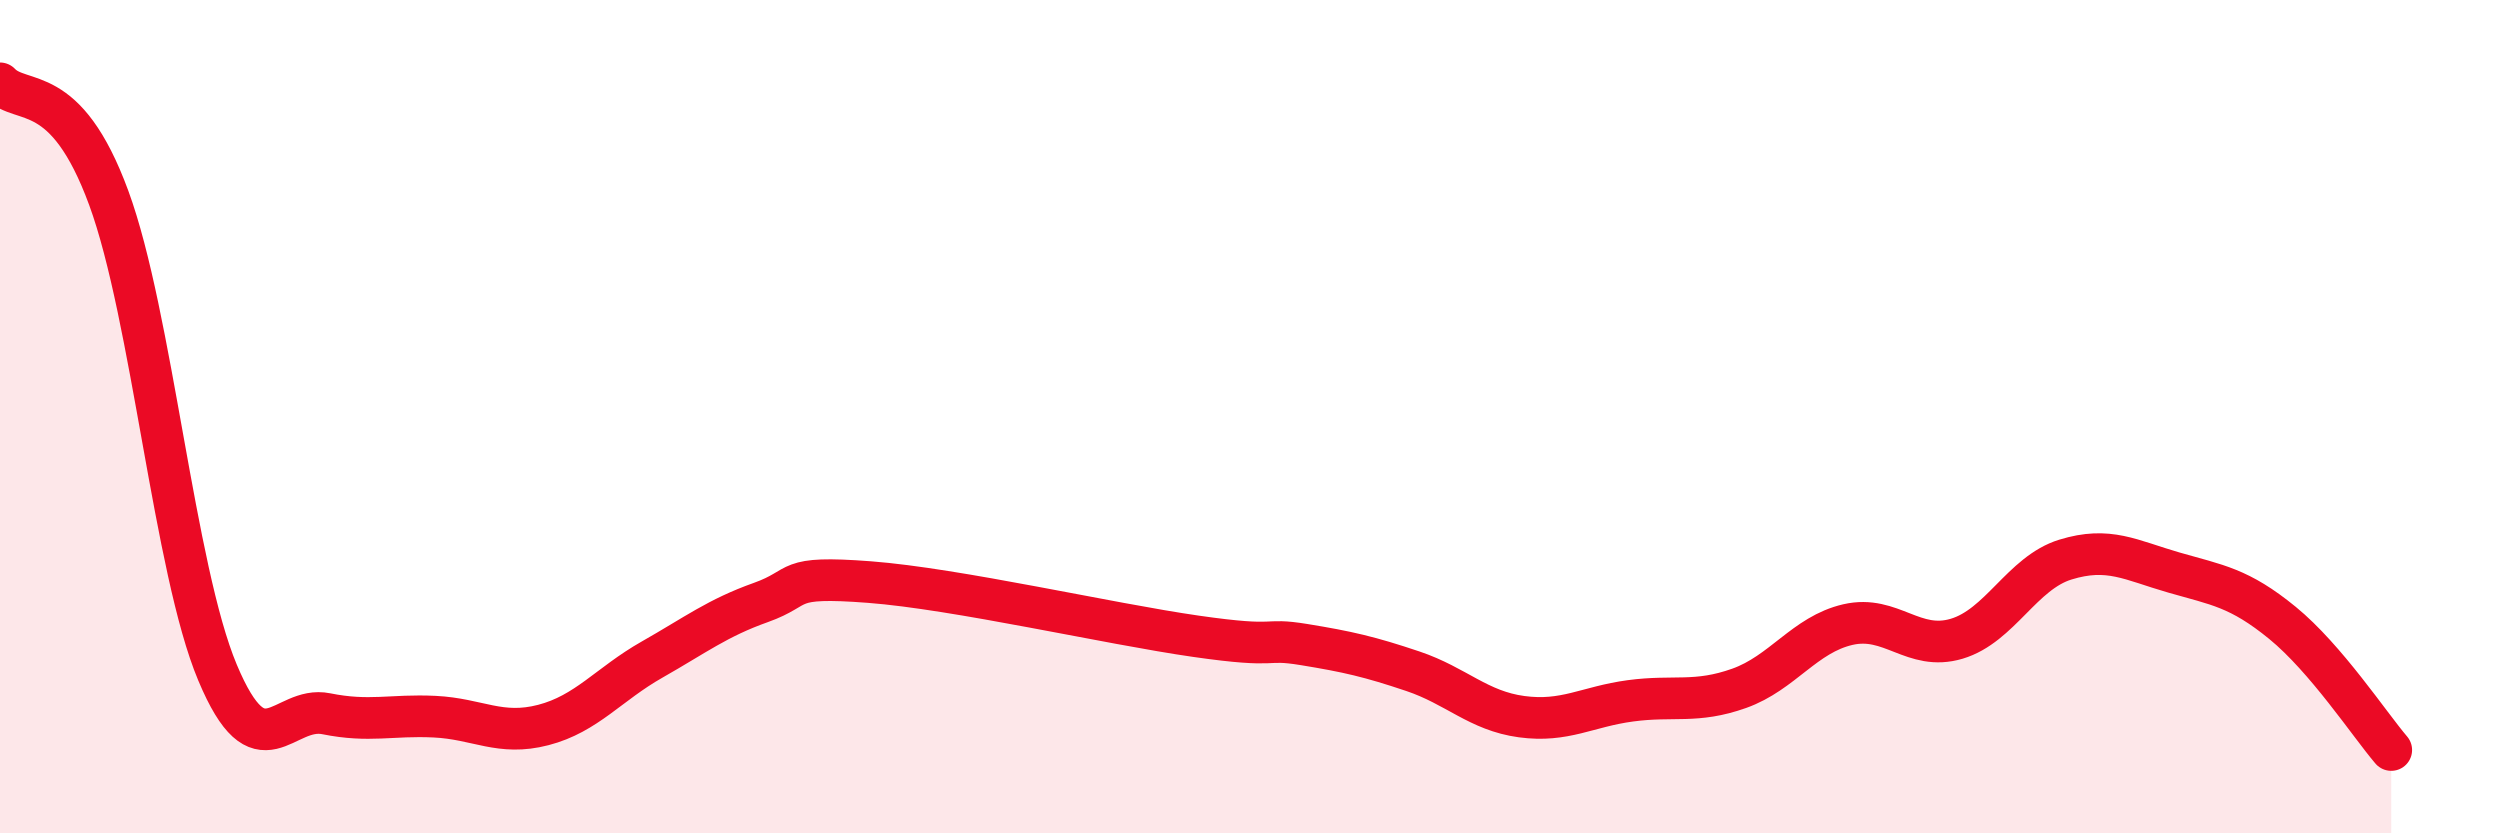
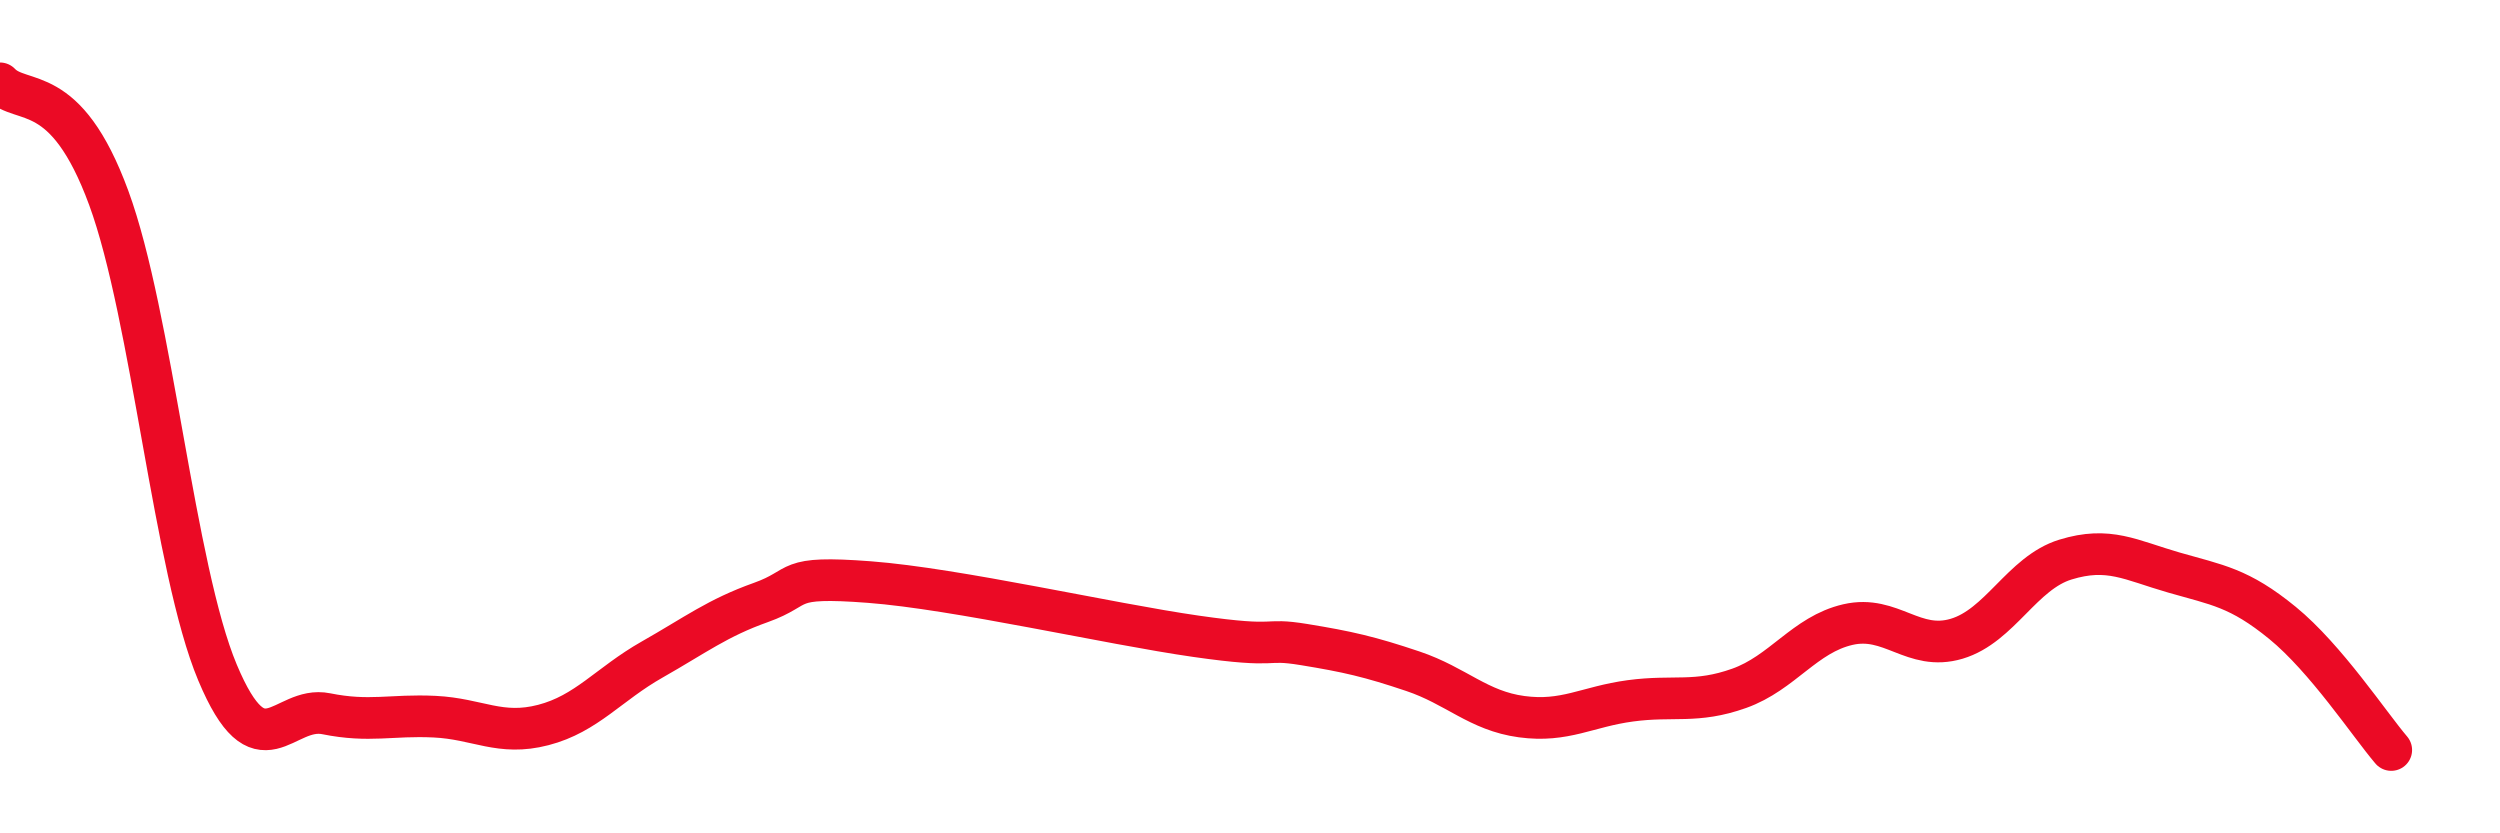
<svg xmlns="http://www.w3.org/2000/svg" width="60" height="20" viewBox="0 0 60 20">
-   <path d="M 0,2 C 0.52,2.55 1.57,1.92 2.61,4.75 C 3.65,7.58 4.18,13.66 5.22,16.14 C 6.26,18.62 6.79,16.92 7.83,17.13 C 8.87,17.34 9.39,17.15 10.43,17.2 C 11.47,17.25 12,17.67 13.04,17.4 C 14.08,17.13 14.61,16.42 15.65,15.83 C 16.69,15.24 17.22,14.83 18.26,14.46 C 19.3,14.09 18.78,13.81 20.87,13.97 C 22.96,14.13 26.61,14.97 28.7,15.27 C 30.79,15.57 30.26,15.3 31.3,15.47 C 32.34,15.64 32.87,15.76 33.91,16.11 C 34.95,16.46 35.48,17.06 36.52,17.2 C 37.56,17.34 38.09,16.96 39.13,16.82 C 40.17,16.68 40.7,16.89 41.74,16.52 C 42.78,16.15 43.31,15.23 44.35,14.99 C 45.39,14.75 45.92,15.64 46.96,15.33 C 48,15.02 48.53,13.75 49.57,13.43 C 50.61,13.11 51.13,13.44 52.17,13.74 C 53.21,14.04 53.74,14.1 54.78,14.95 C 55.82,15.8 56.87,17.39 57.39,18L57.39 20L0 20Z" fill="#EB0A25" opacity="0.1" stroke-linecap="round" stroke-linejoin="round" />
  <path d="M 0,2 C 0.52,2.55 1.57,1.92 2.61,4.75 C 3.65,7.58 4.18,13.66 5.22,16.14 C 6.26,18.62 6.79,16.92 7.83,17.13 C 8.87,17.34 9.39,17.15 10.43,17.2 C 11.47,17.25 12,17.67 13.04,17.4 C 14.08,17.13 14.61,16.42 15.65,15.83 C 16.69,15.24 17.22,14.83 18.26,14.46 C 19.3,14.09 18.78,13.81 20.87,13.97 C 22.96,14.13 26.61,14.97 28.7,15.27 C 30.79,15.57 30.26,15.3 31.3,15.47 C 32.34,15.64 32.87,15.76 33.91,16.11 C 34.95,16.46 35.48,17.06 36.52,17.2 C 37.56,17.34 38.09,16.96 39.13,16.82 C 40.17,16.68 40.7,16.89 41.74,16.52 C 42.78,16.15 43.31,15.23 44.35,14.99 C 45.39,14.75 45.92,15.64 46.96,15.33 C 48,15.02 48.53,13.75 49.57,13.43 C 50.61,13.11 51.13,13.44 52.17,13.74 C 53.21,14.04 53.74,14.1 54.78,14.95 C 55.82,15.8 56.87,17.39 57.39,18" stroke="#EB0A25" stroke-width="1" fill="none" stroke-linecap="round" stroke-linejoin="round" />
</svg>